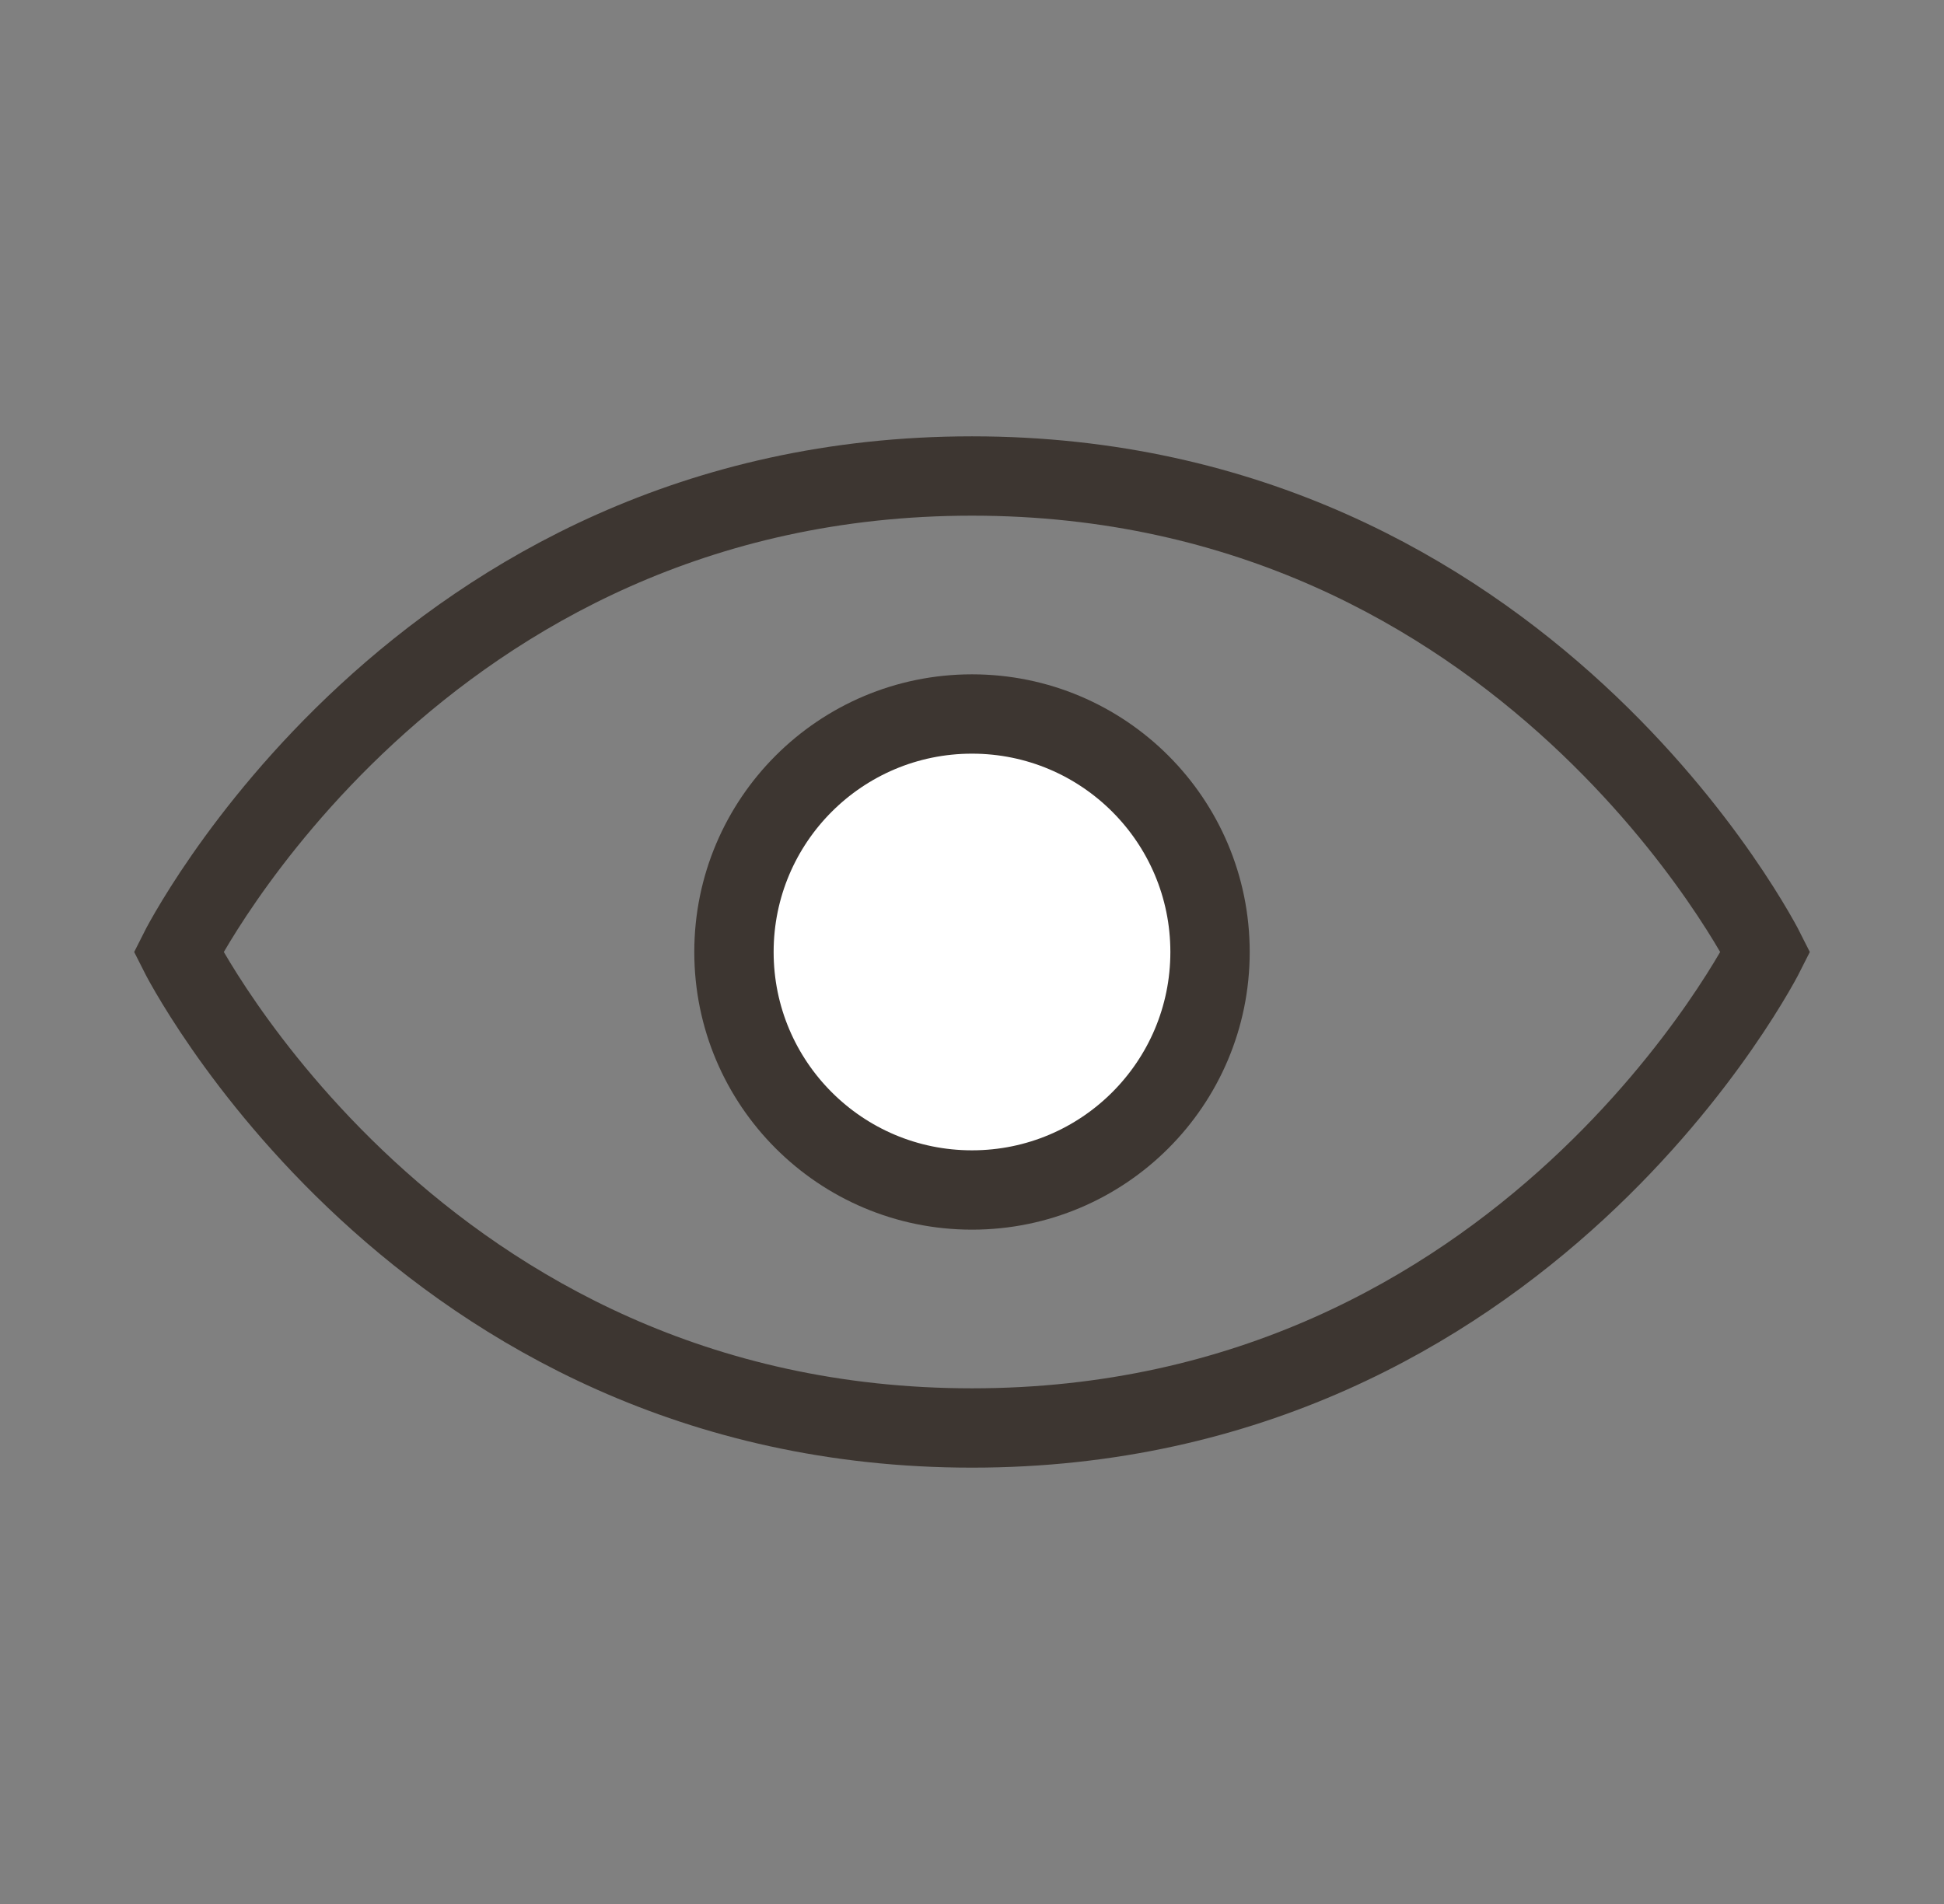
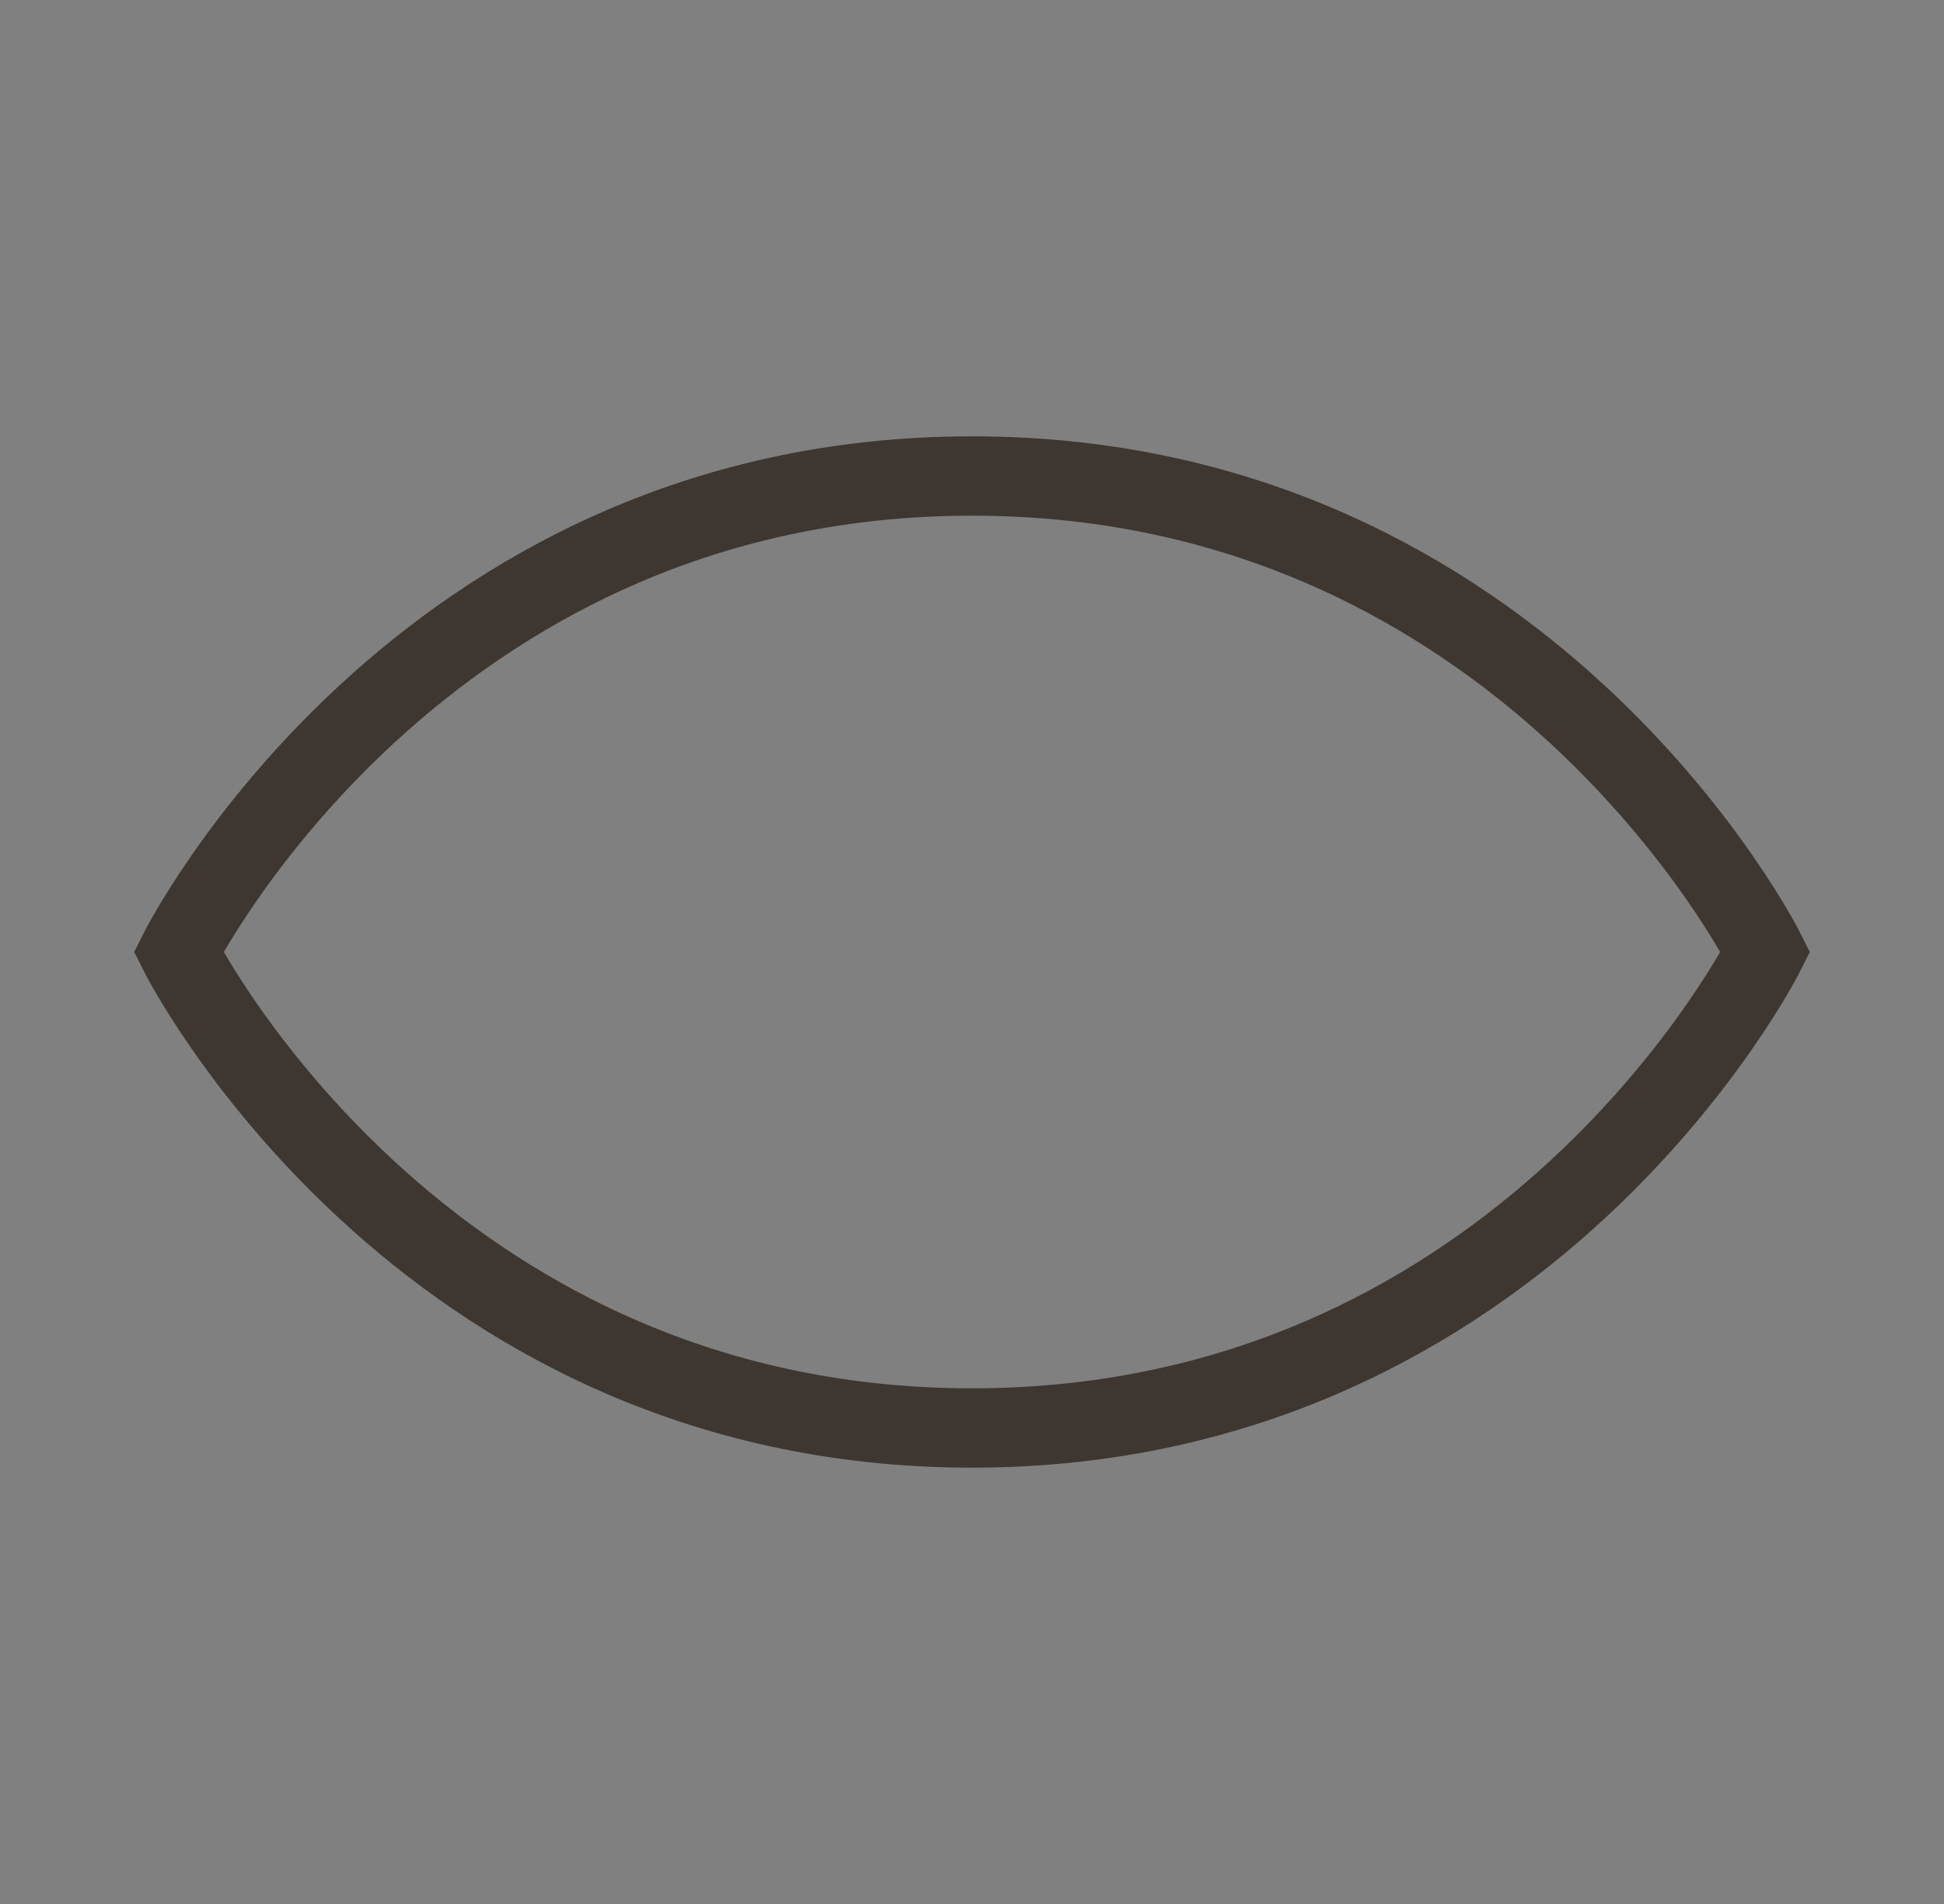
<svg xmlns="http://www.w3.org/2000/svg" width="49" height="48" viewBox="0 0 49 48" fill="none">
  <rect x="0" y="0" width="49" height="48" fill="#808080" stroke="none" />
  <path d="M44.5 24C44.5 24 38.5 36 24.5 36C10.5 36 4.5 24 4.5 24C4.5 24 10.5 12 24.5 12C38.5 12 44.5 24 44.5 24Z" stroke="#3D3631" stroke-width="2" stroke-linecap="round" />
-   <circle cx="24.5" cy="24" r="6" fill="white" stroke="#3D3631" stroke-width="2" stroke-linecap="round" />
</svg>